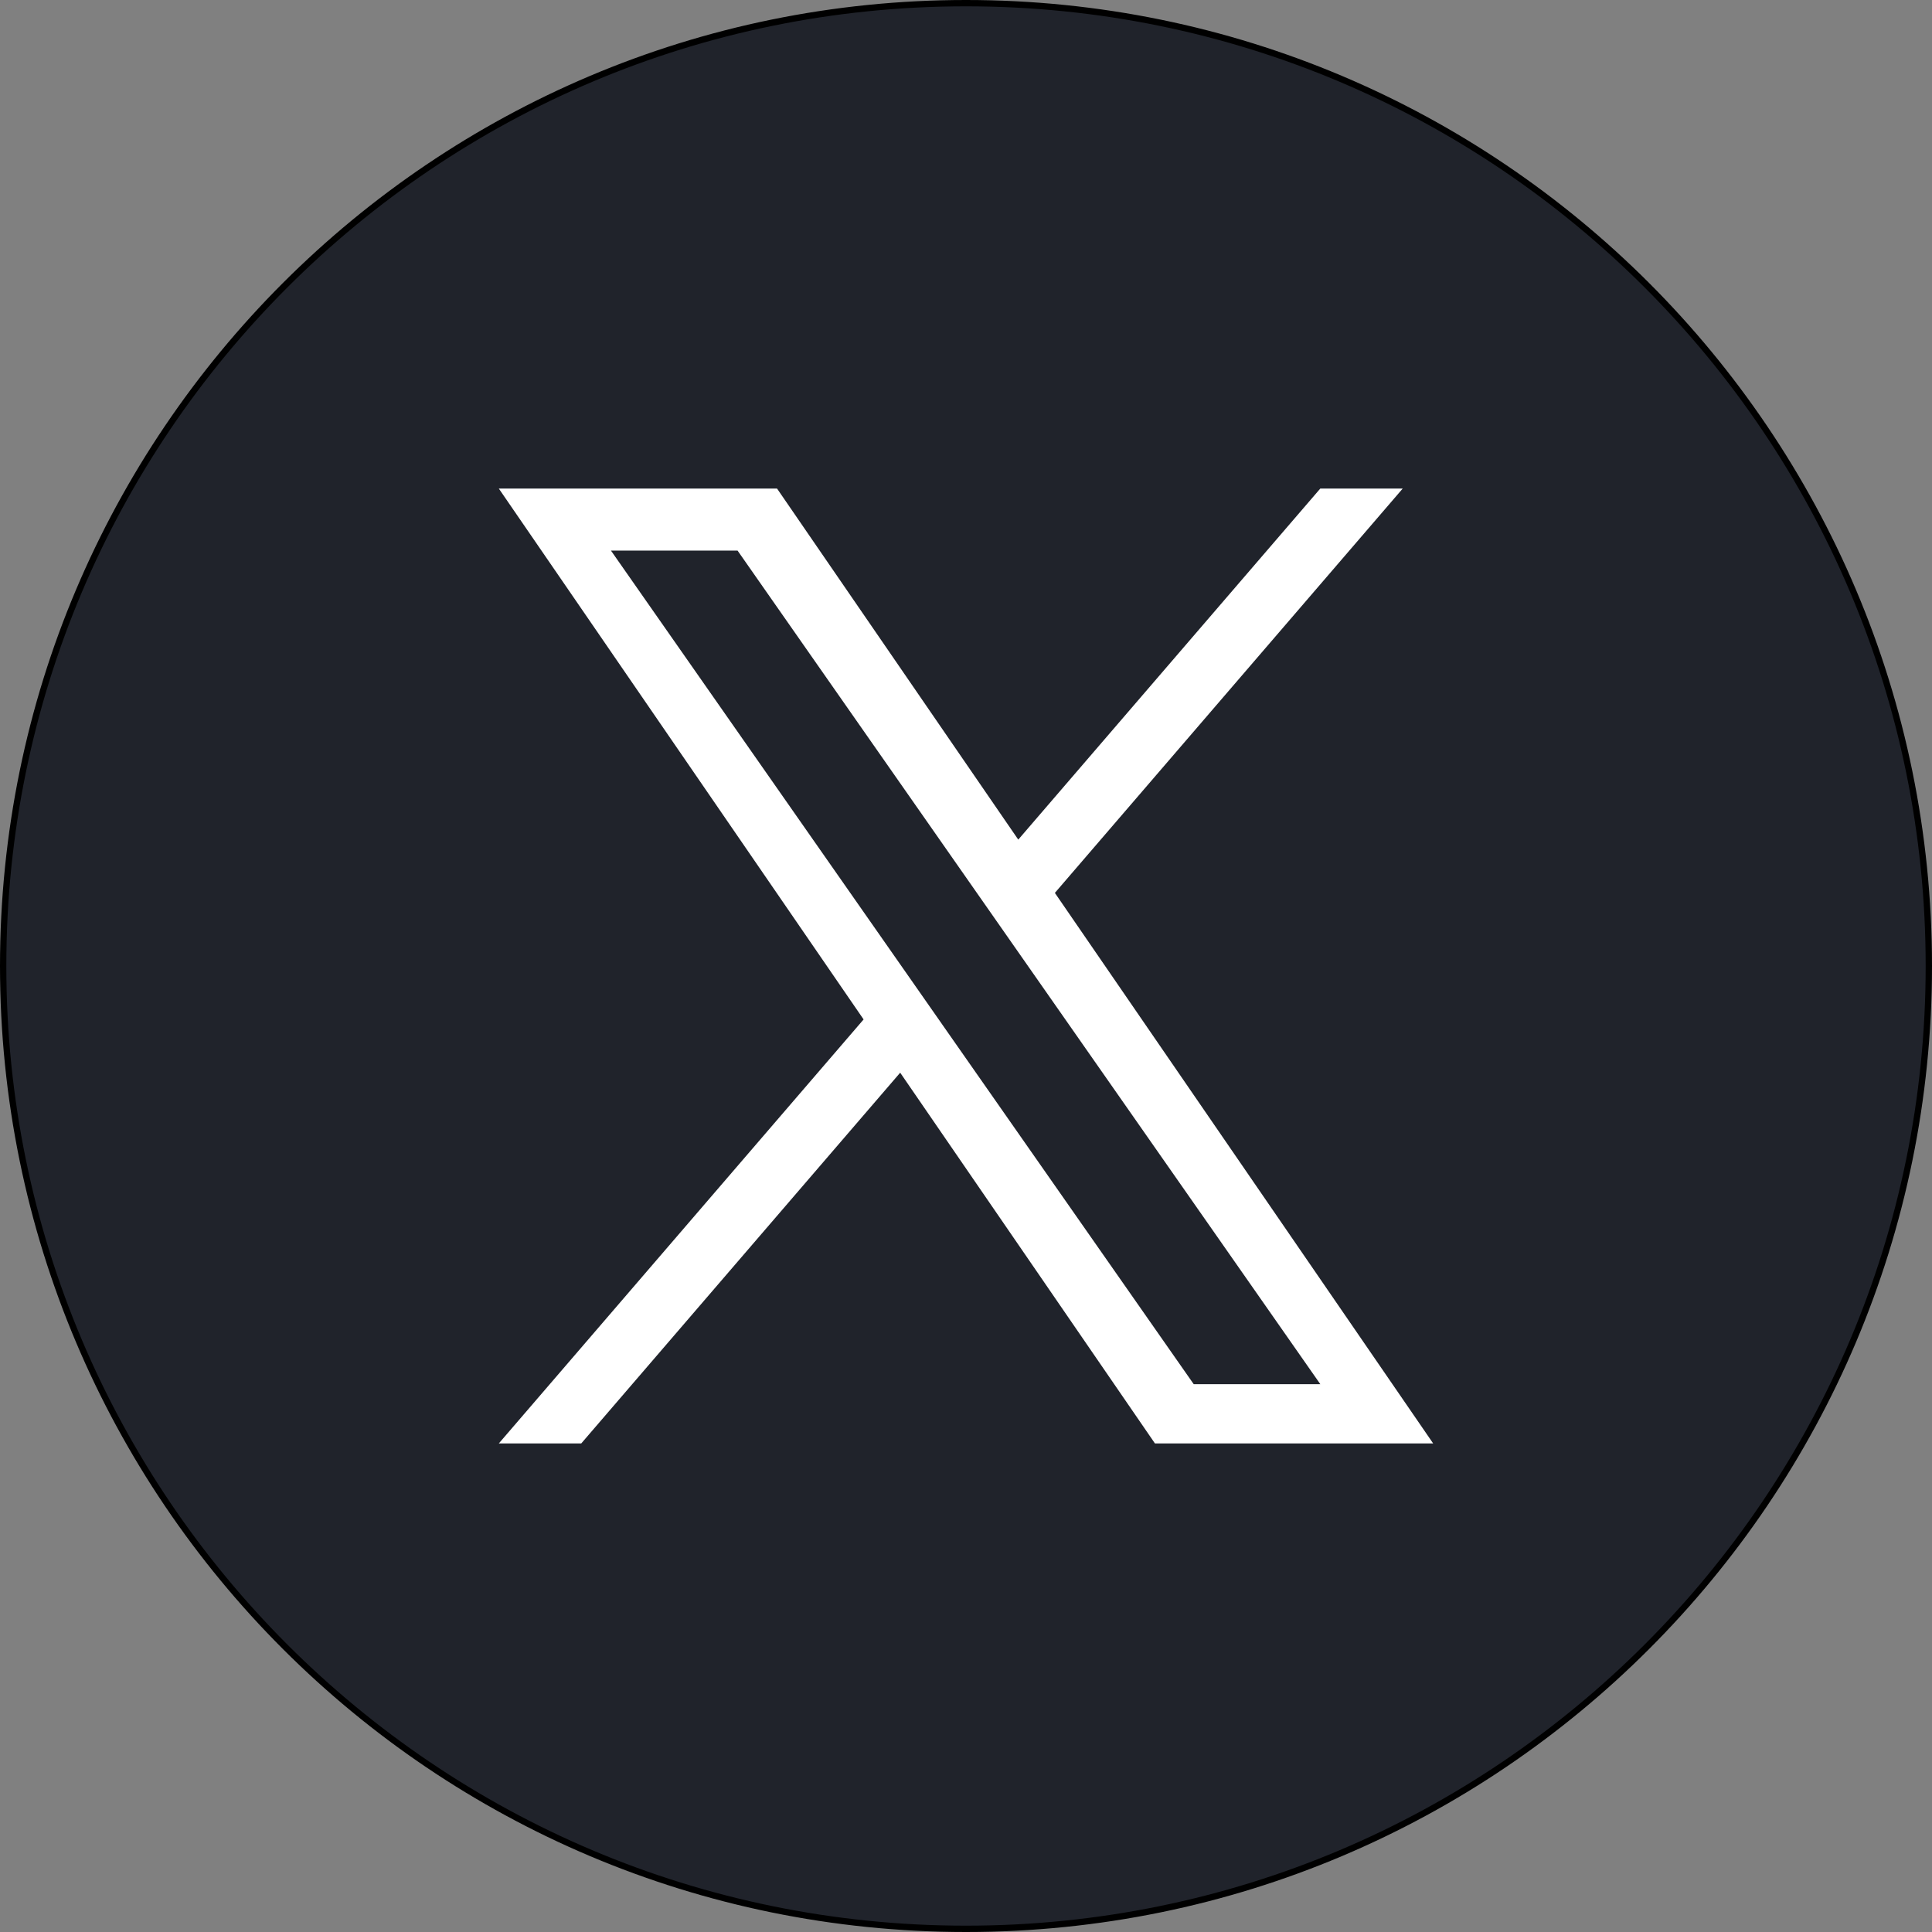
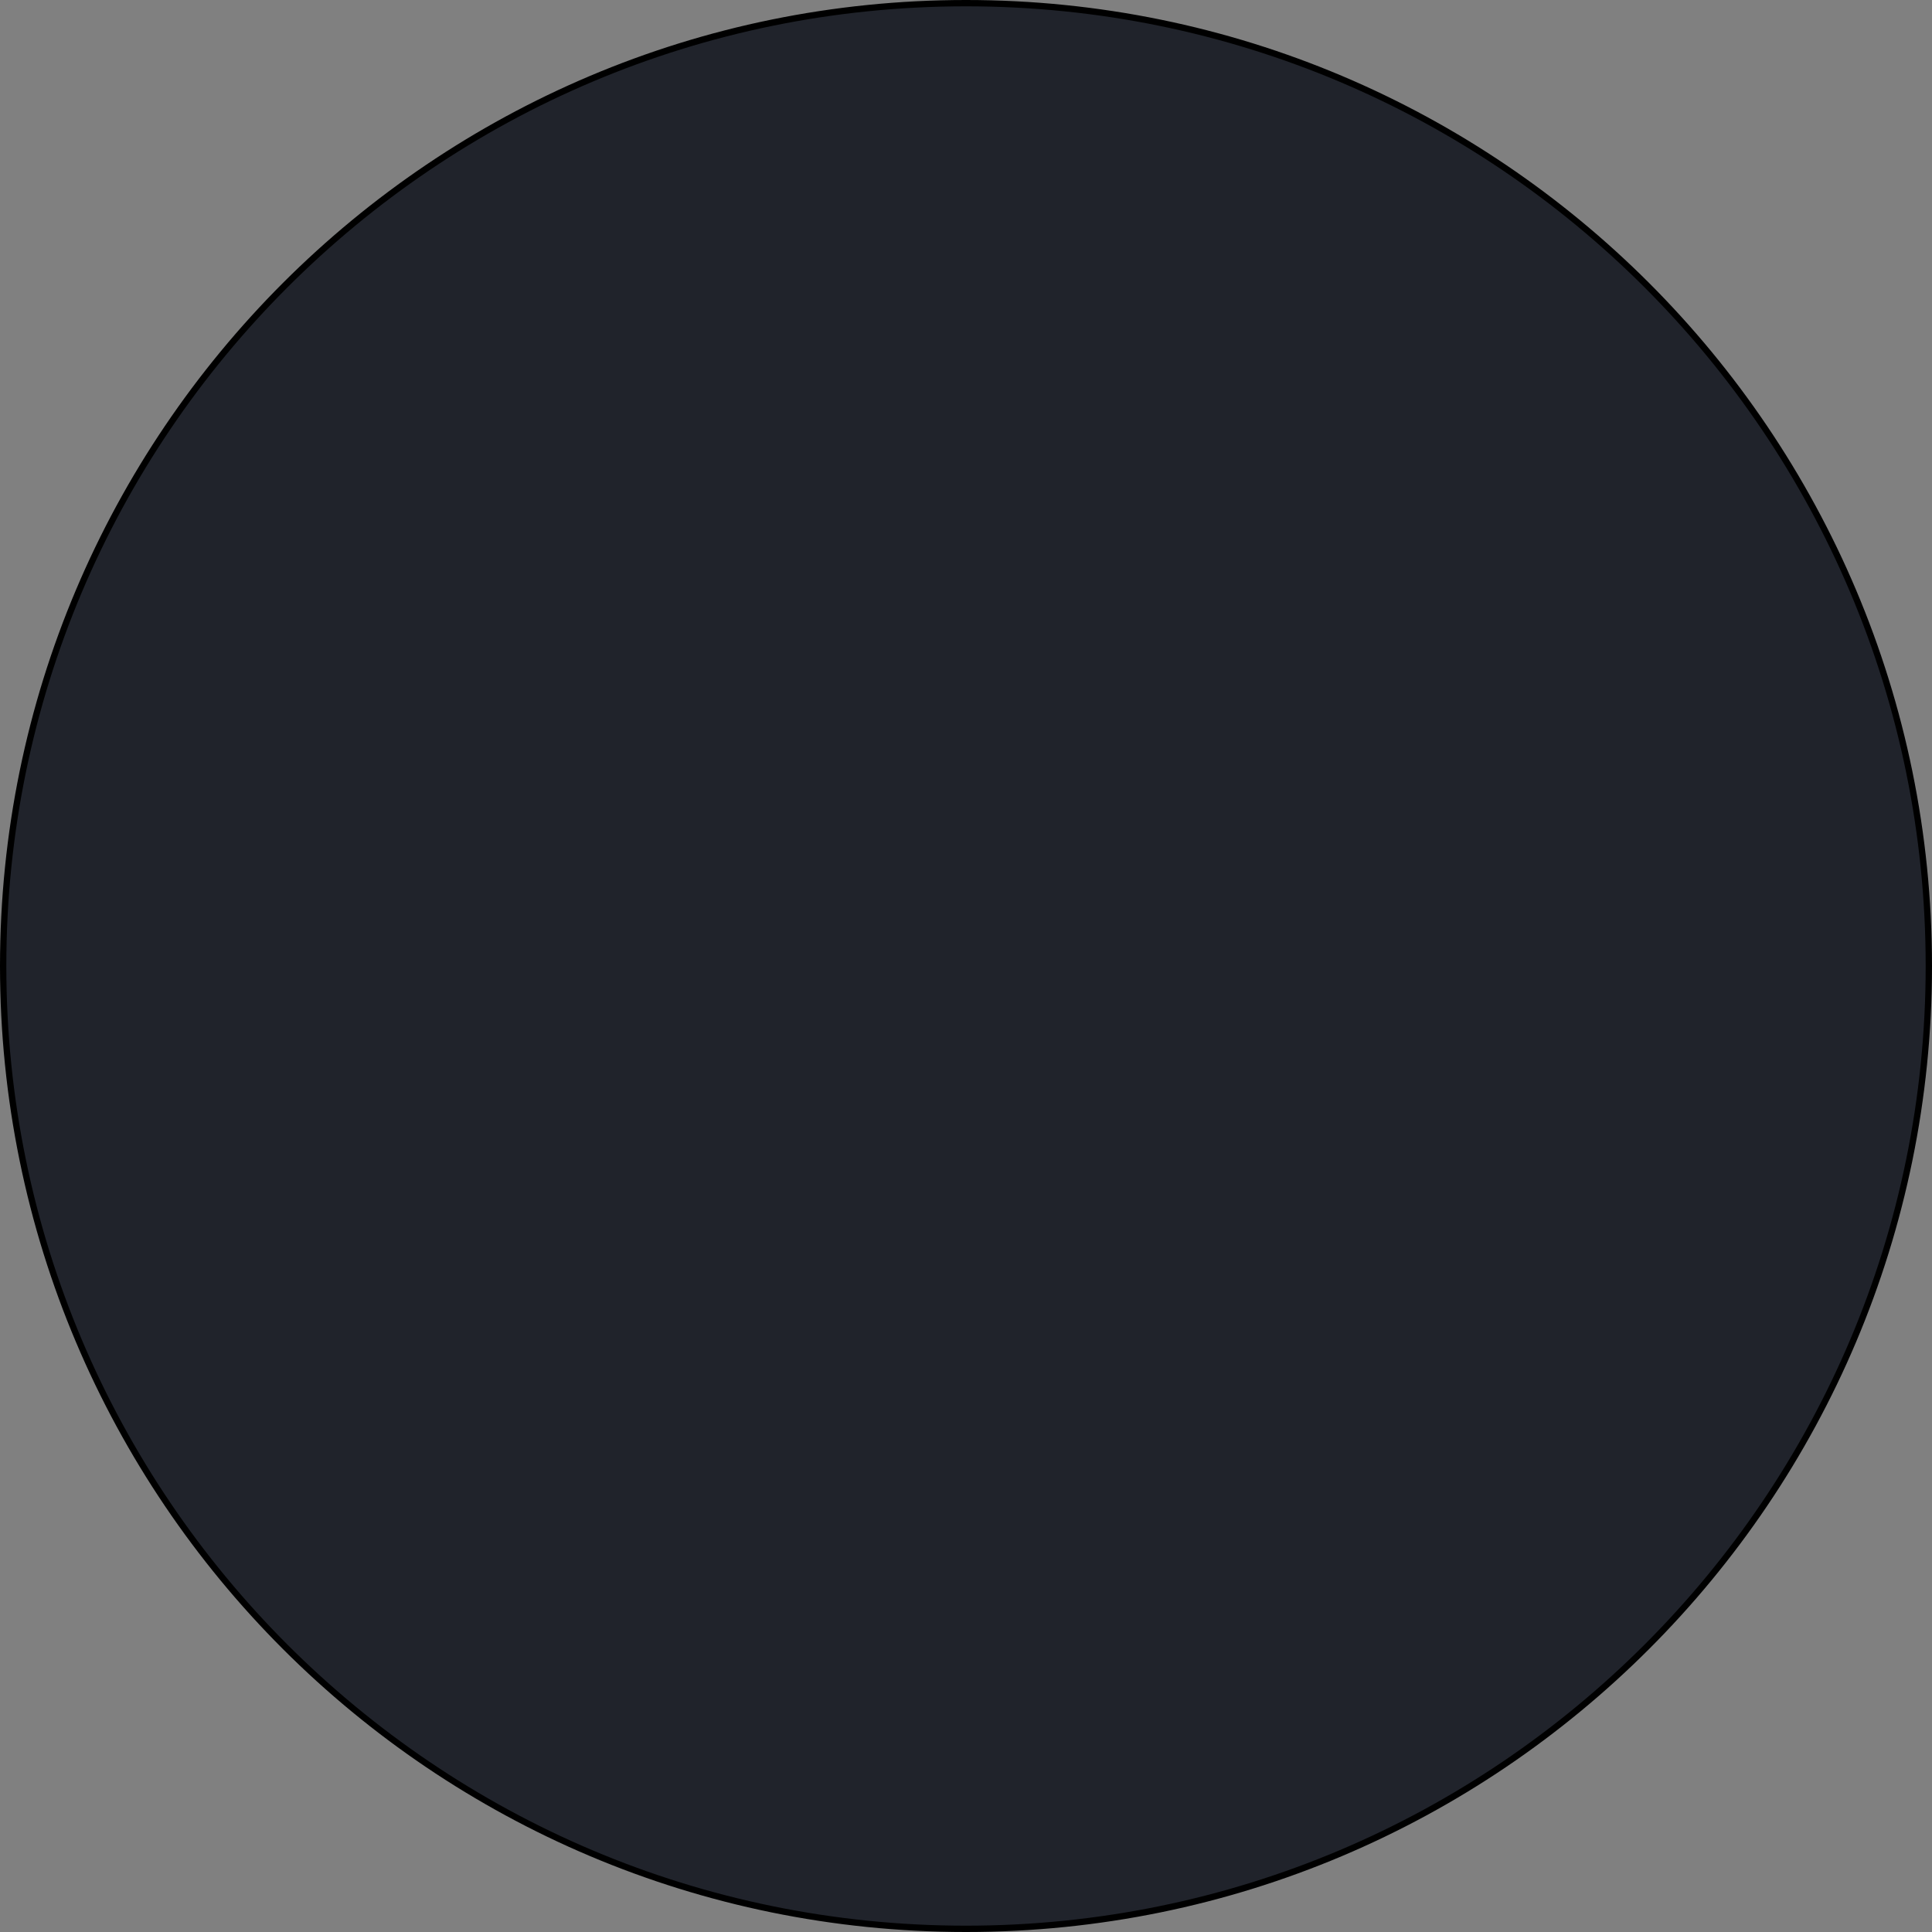
<svg xmlns="http://www.w3.org/2000/svg" id="Layer_2" viewBox="0 0 152.658 152.657">
  <rect x="0" y="0" width="152.658" height="152.657" fill="#808080" stroke="none" />
  <g id="Layer_1-2">
    <path d="M76.329.25C34.312.25.25,34.312.25,76.329s34.062,76.079,76.079,76.079,76.079-34.061,76.079-76.079S118.346.25,76.329.25Z" fill="#20232b" stroke="#000" stroke-miterlimit="10" stroke-width=".5" />
-     <path d="M83.352,70.552l27.484-31.948h-6.513l-23.864,27.739-19.06-27.739h-21.984l28.823,41.947-28.823,33.502h6.513l25.201-29.294,20.129,29.294h21.984l-29.891-43.501h.002ZM74.432,80.921l-2.92-4.177-23.236-33.237h10.004l18.752,26.823,2.92,4.177,24.375,34.866h-10.004l-19.891-28.451v-.002Z" fill="#fff" />
  </g>
</svg>